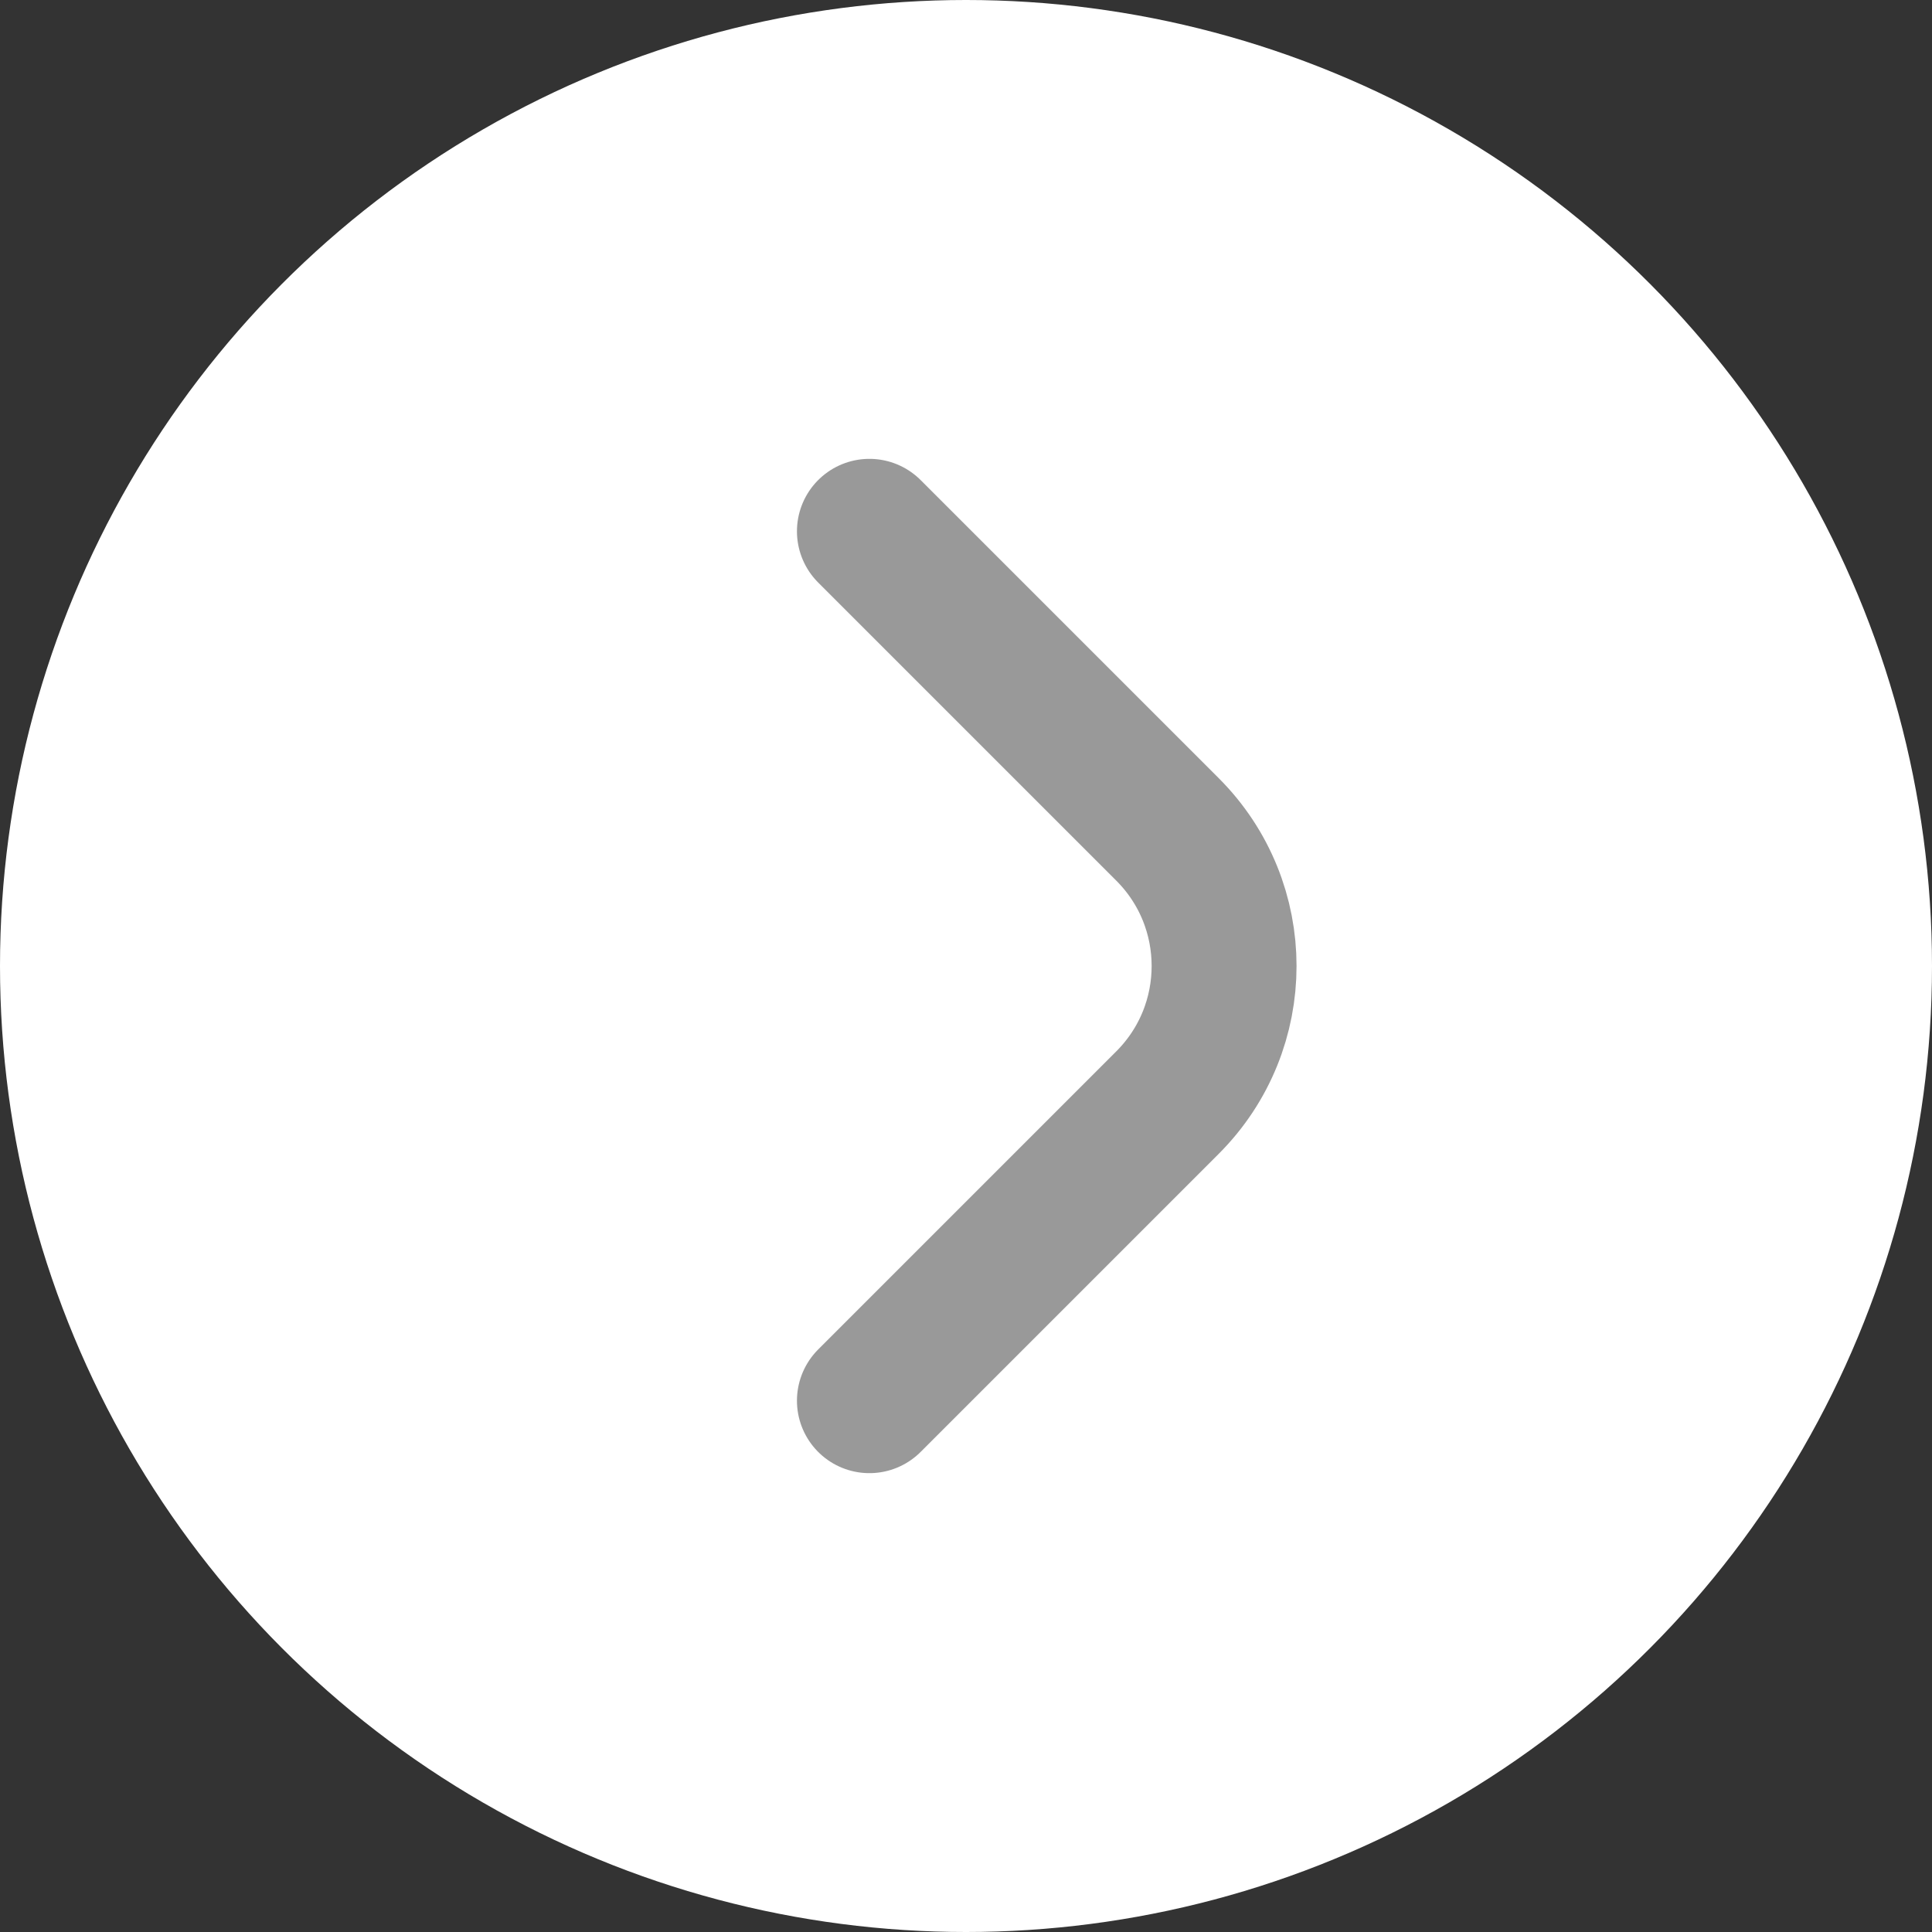
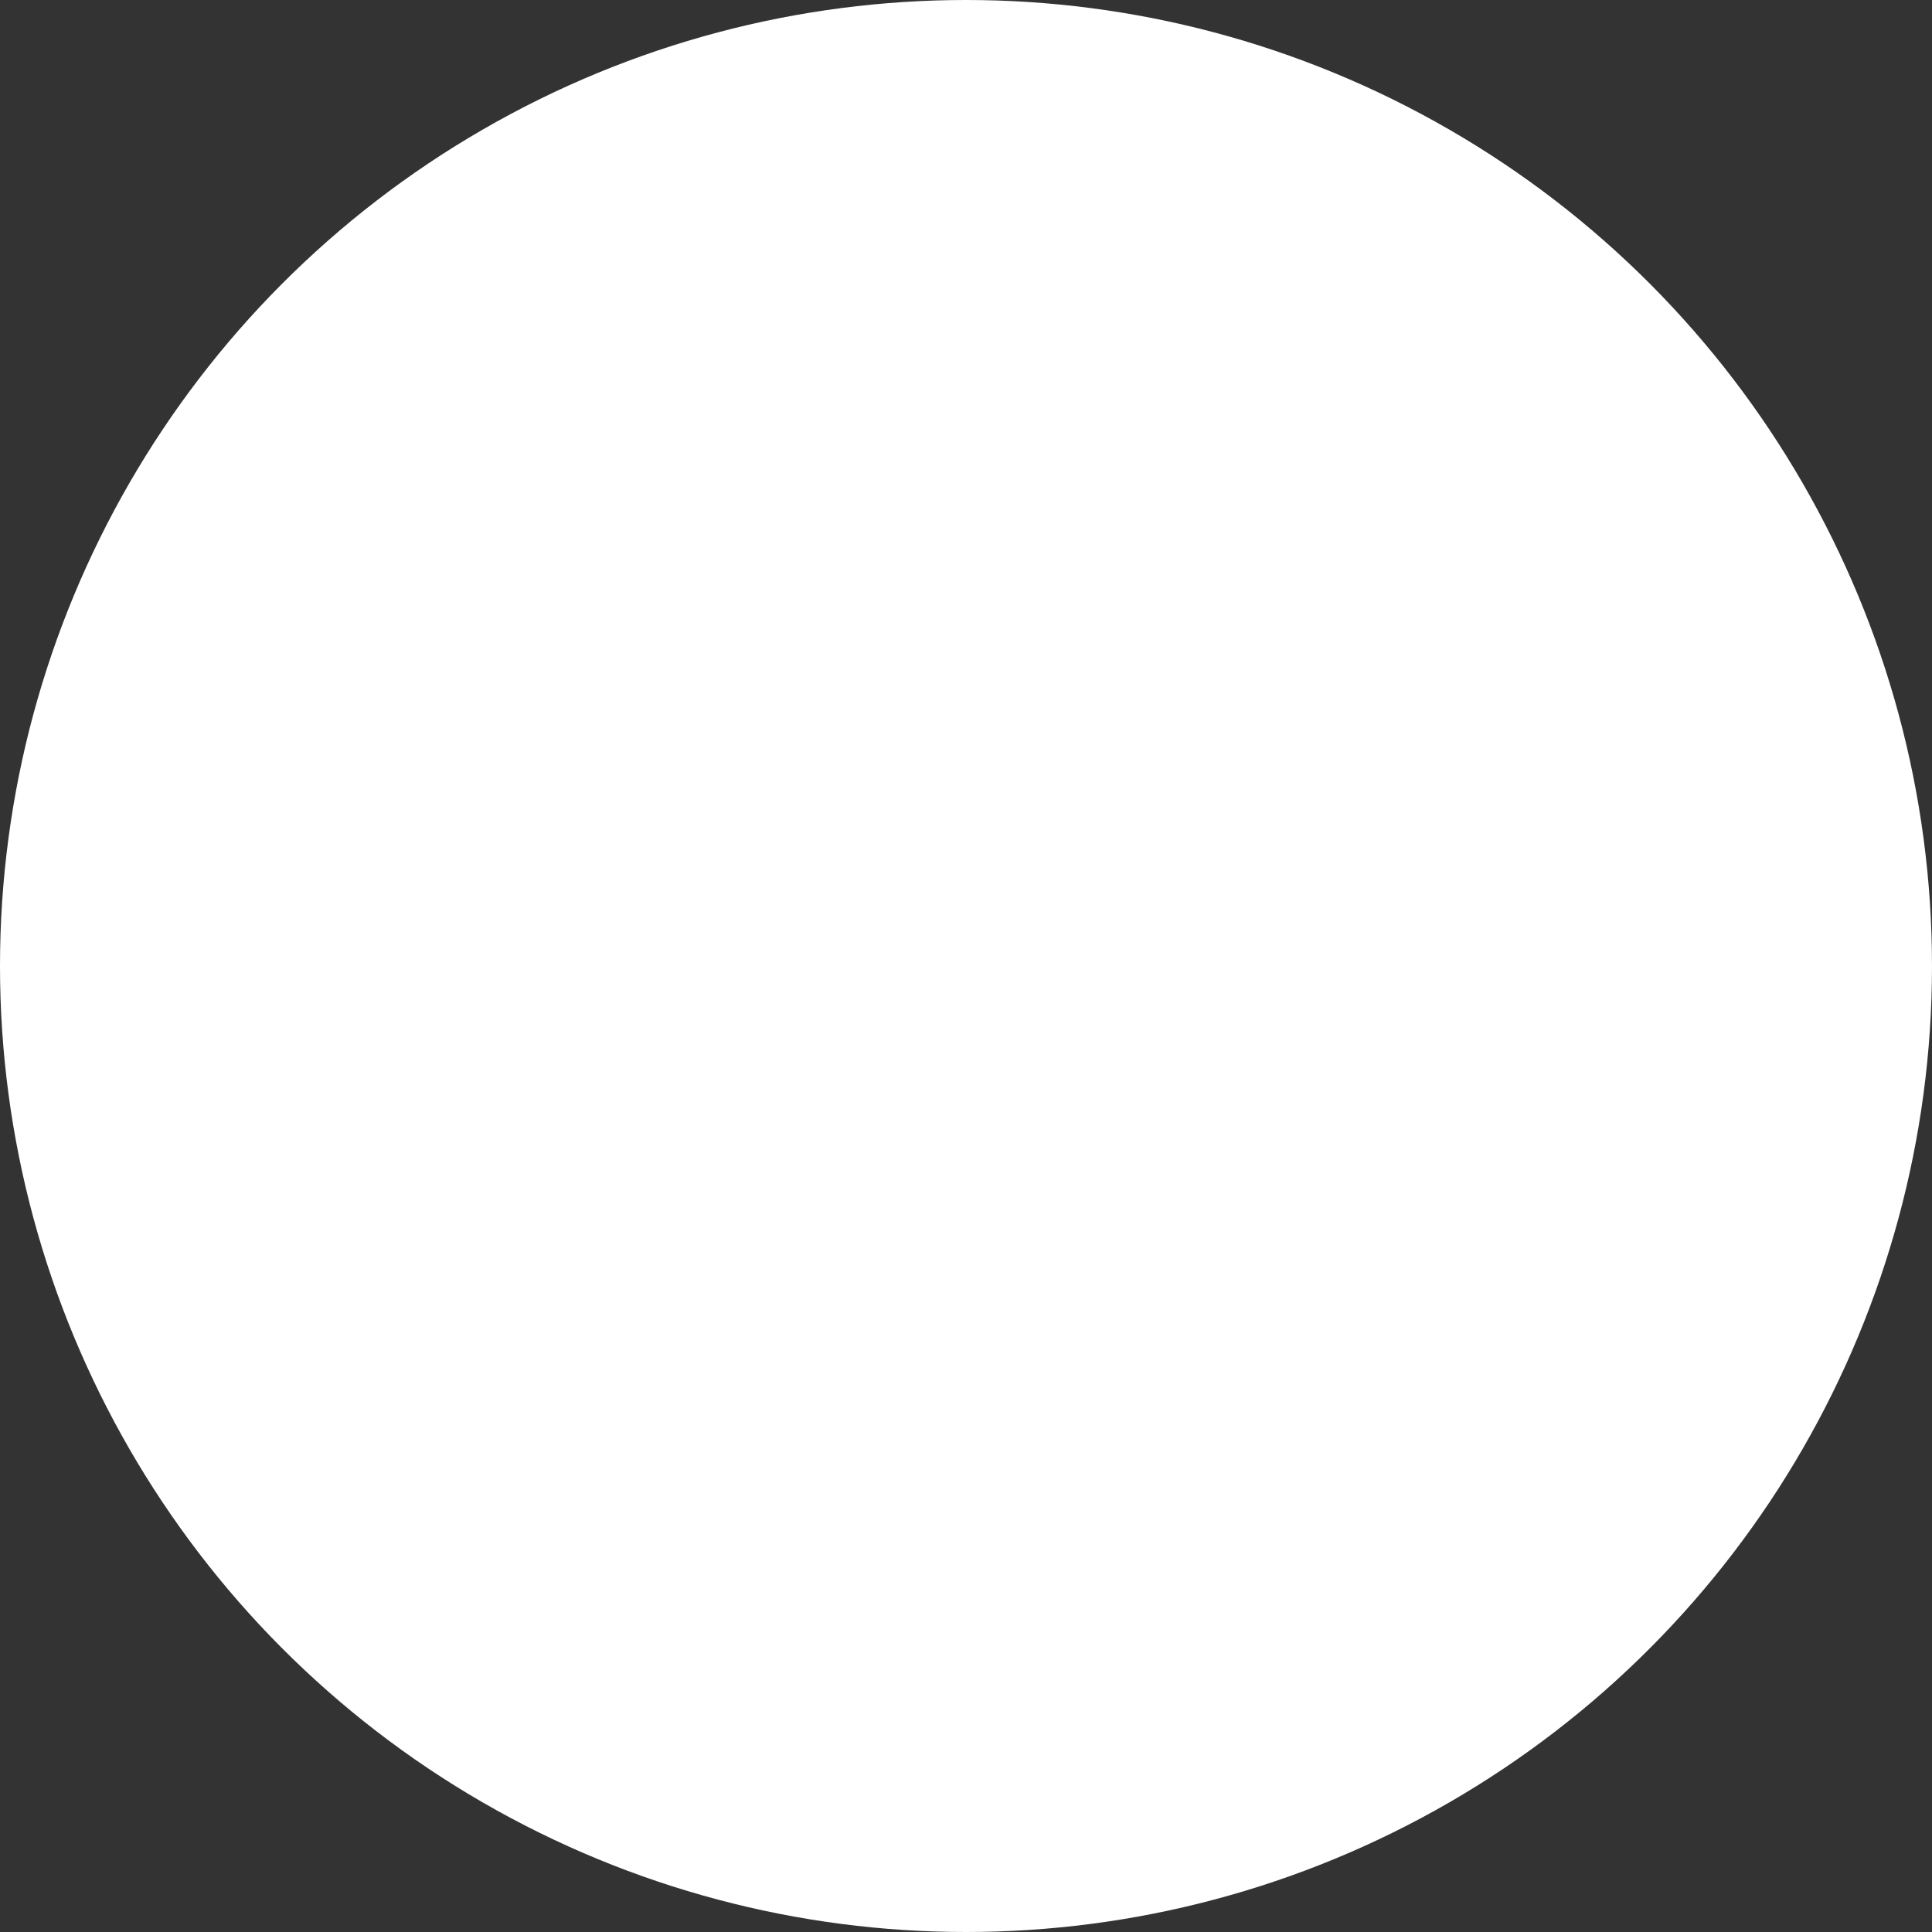
<svg xmlns="http://www.w3.org/2000/svg" width="40" height="40" viewBox="0 0 40 40" fill="none">
  <rect x="0" y="0" width="40" height="40" fill="#333333" stroke="none" />
  <circle cx="20" cy="20" r="20" fill="white" />
-   <path d="M18 11L24.172 17.172C25.734 18.734 25.734 21.266 24.172 22.828L18 29" stroke="#999999" stroke-width="3" stroke-linecap="round" />
</svg>